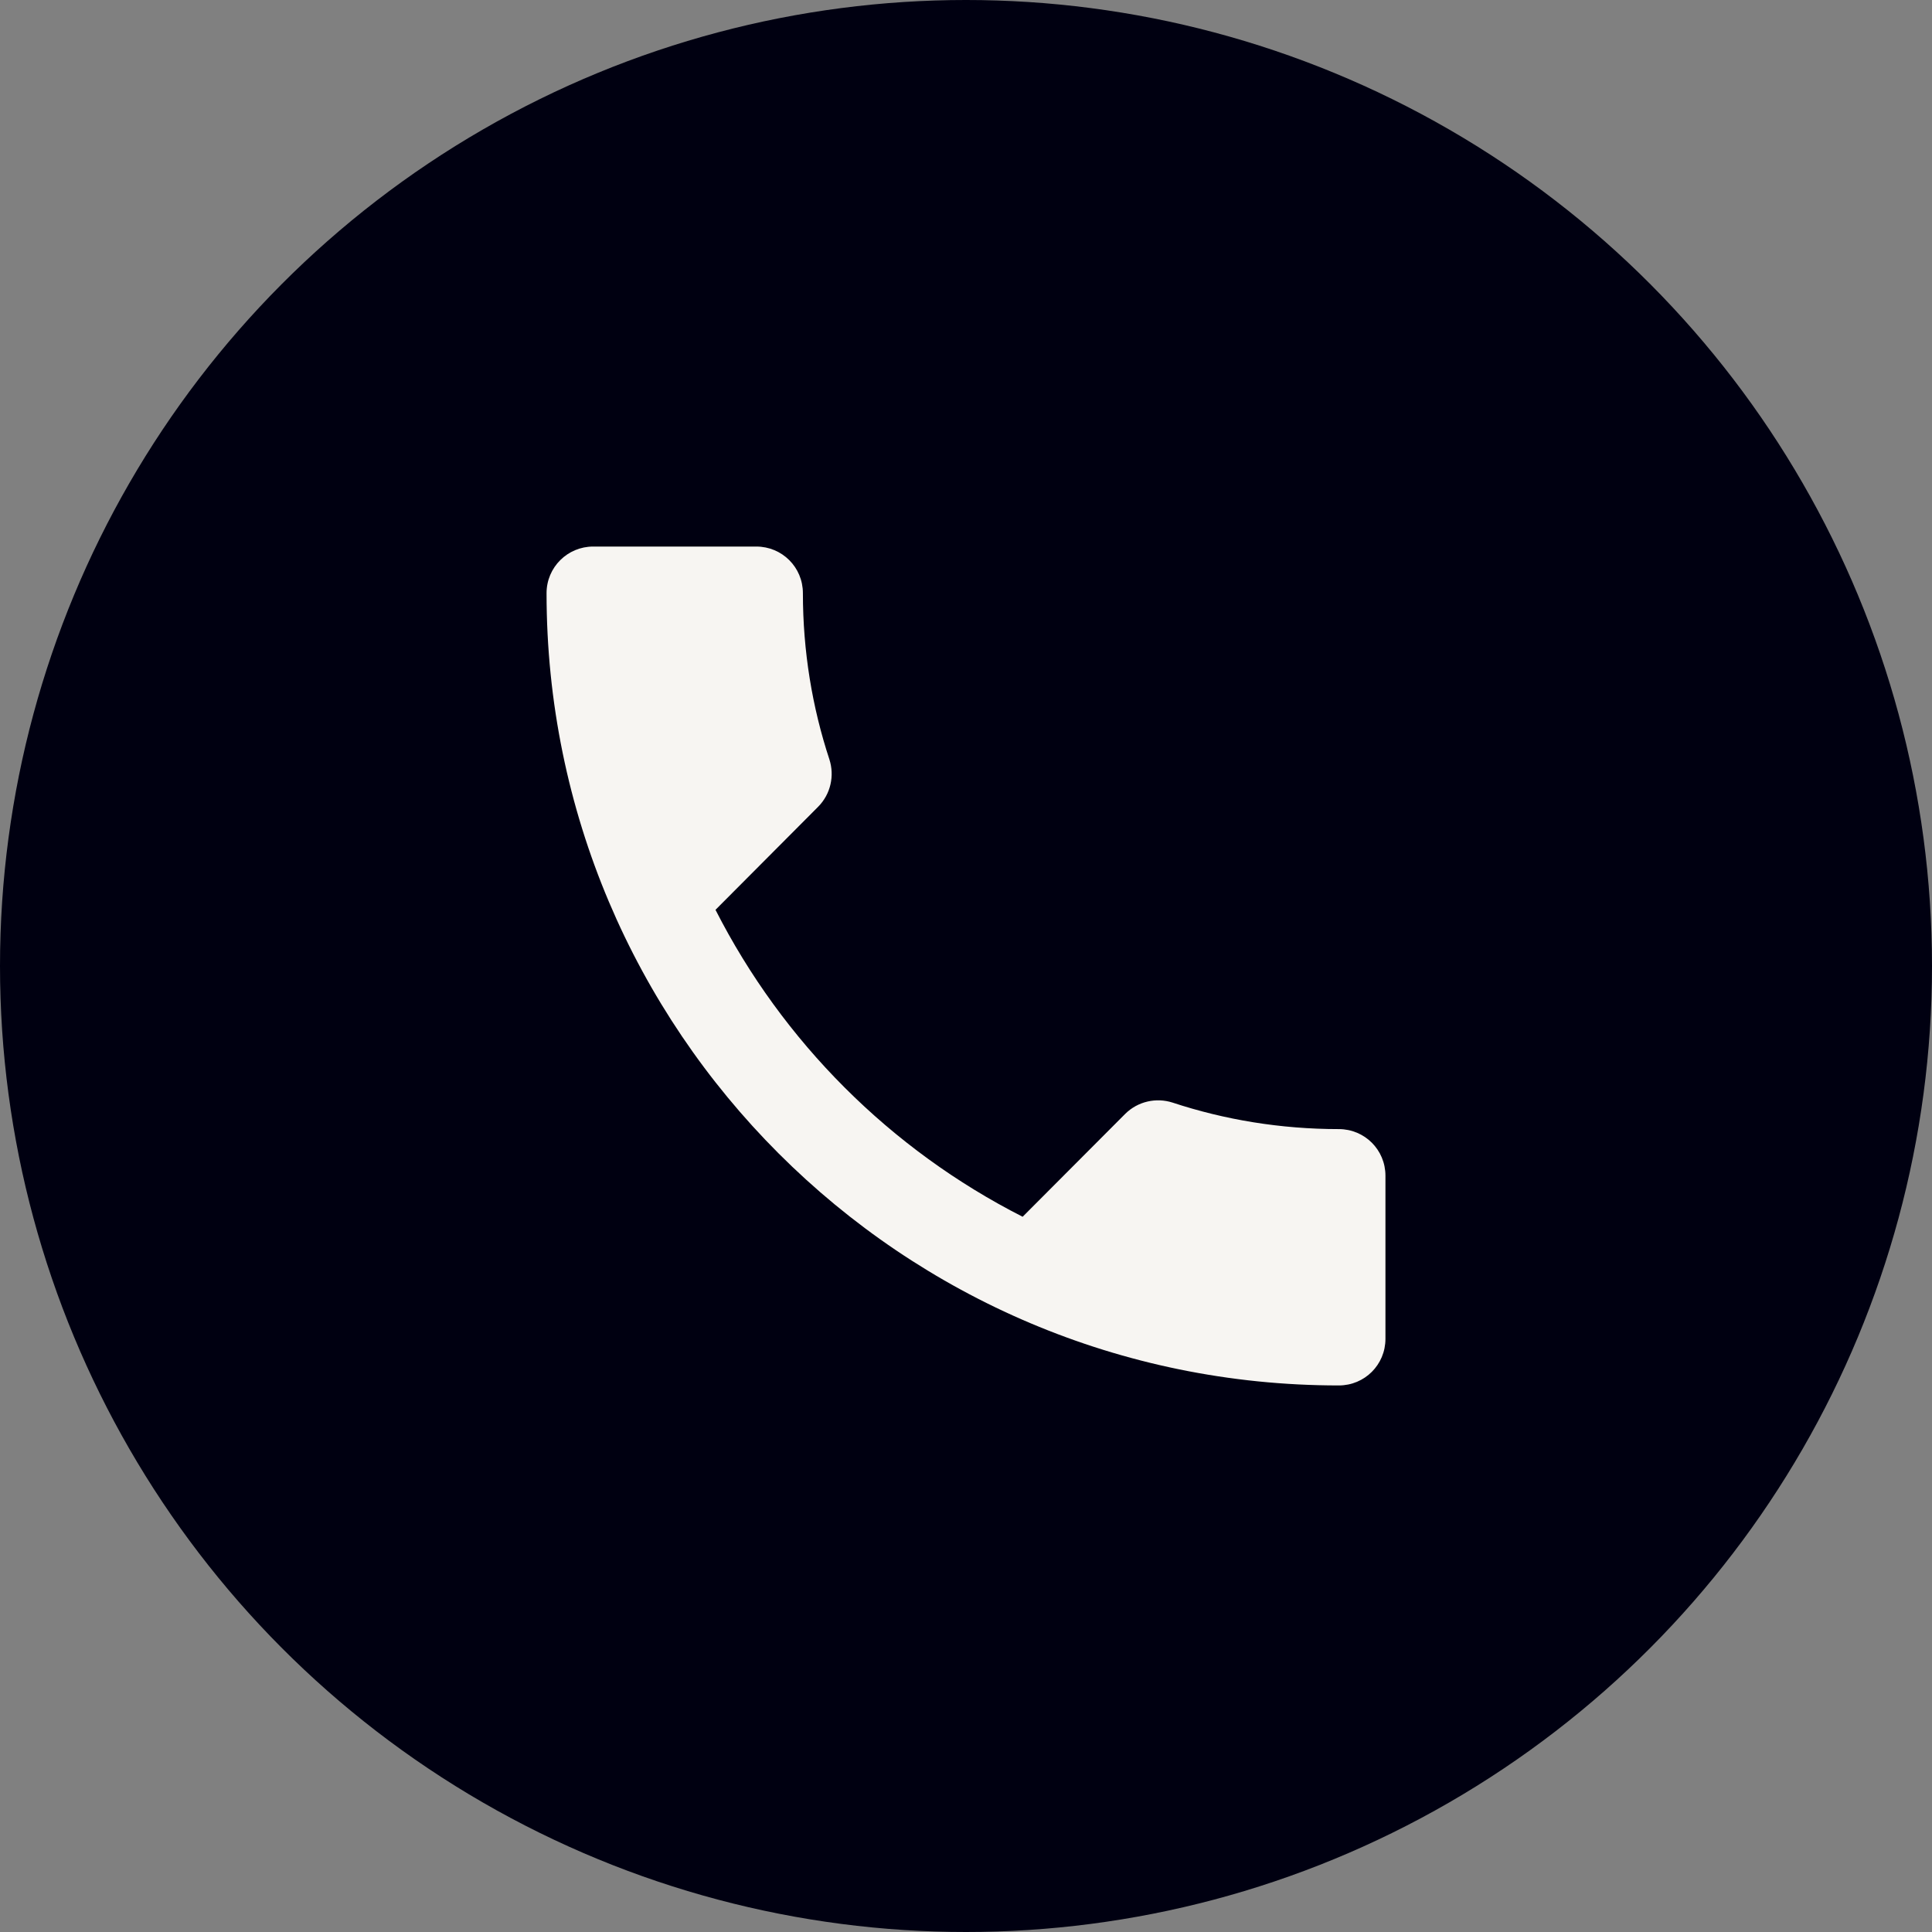
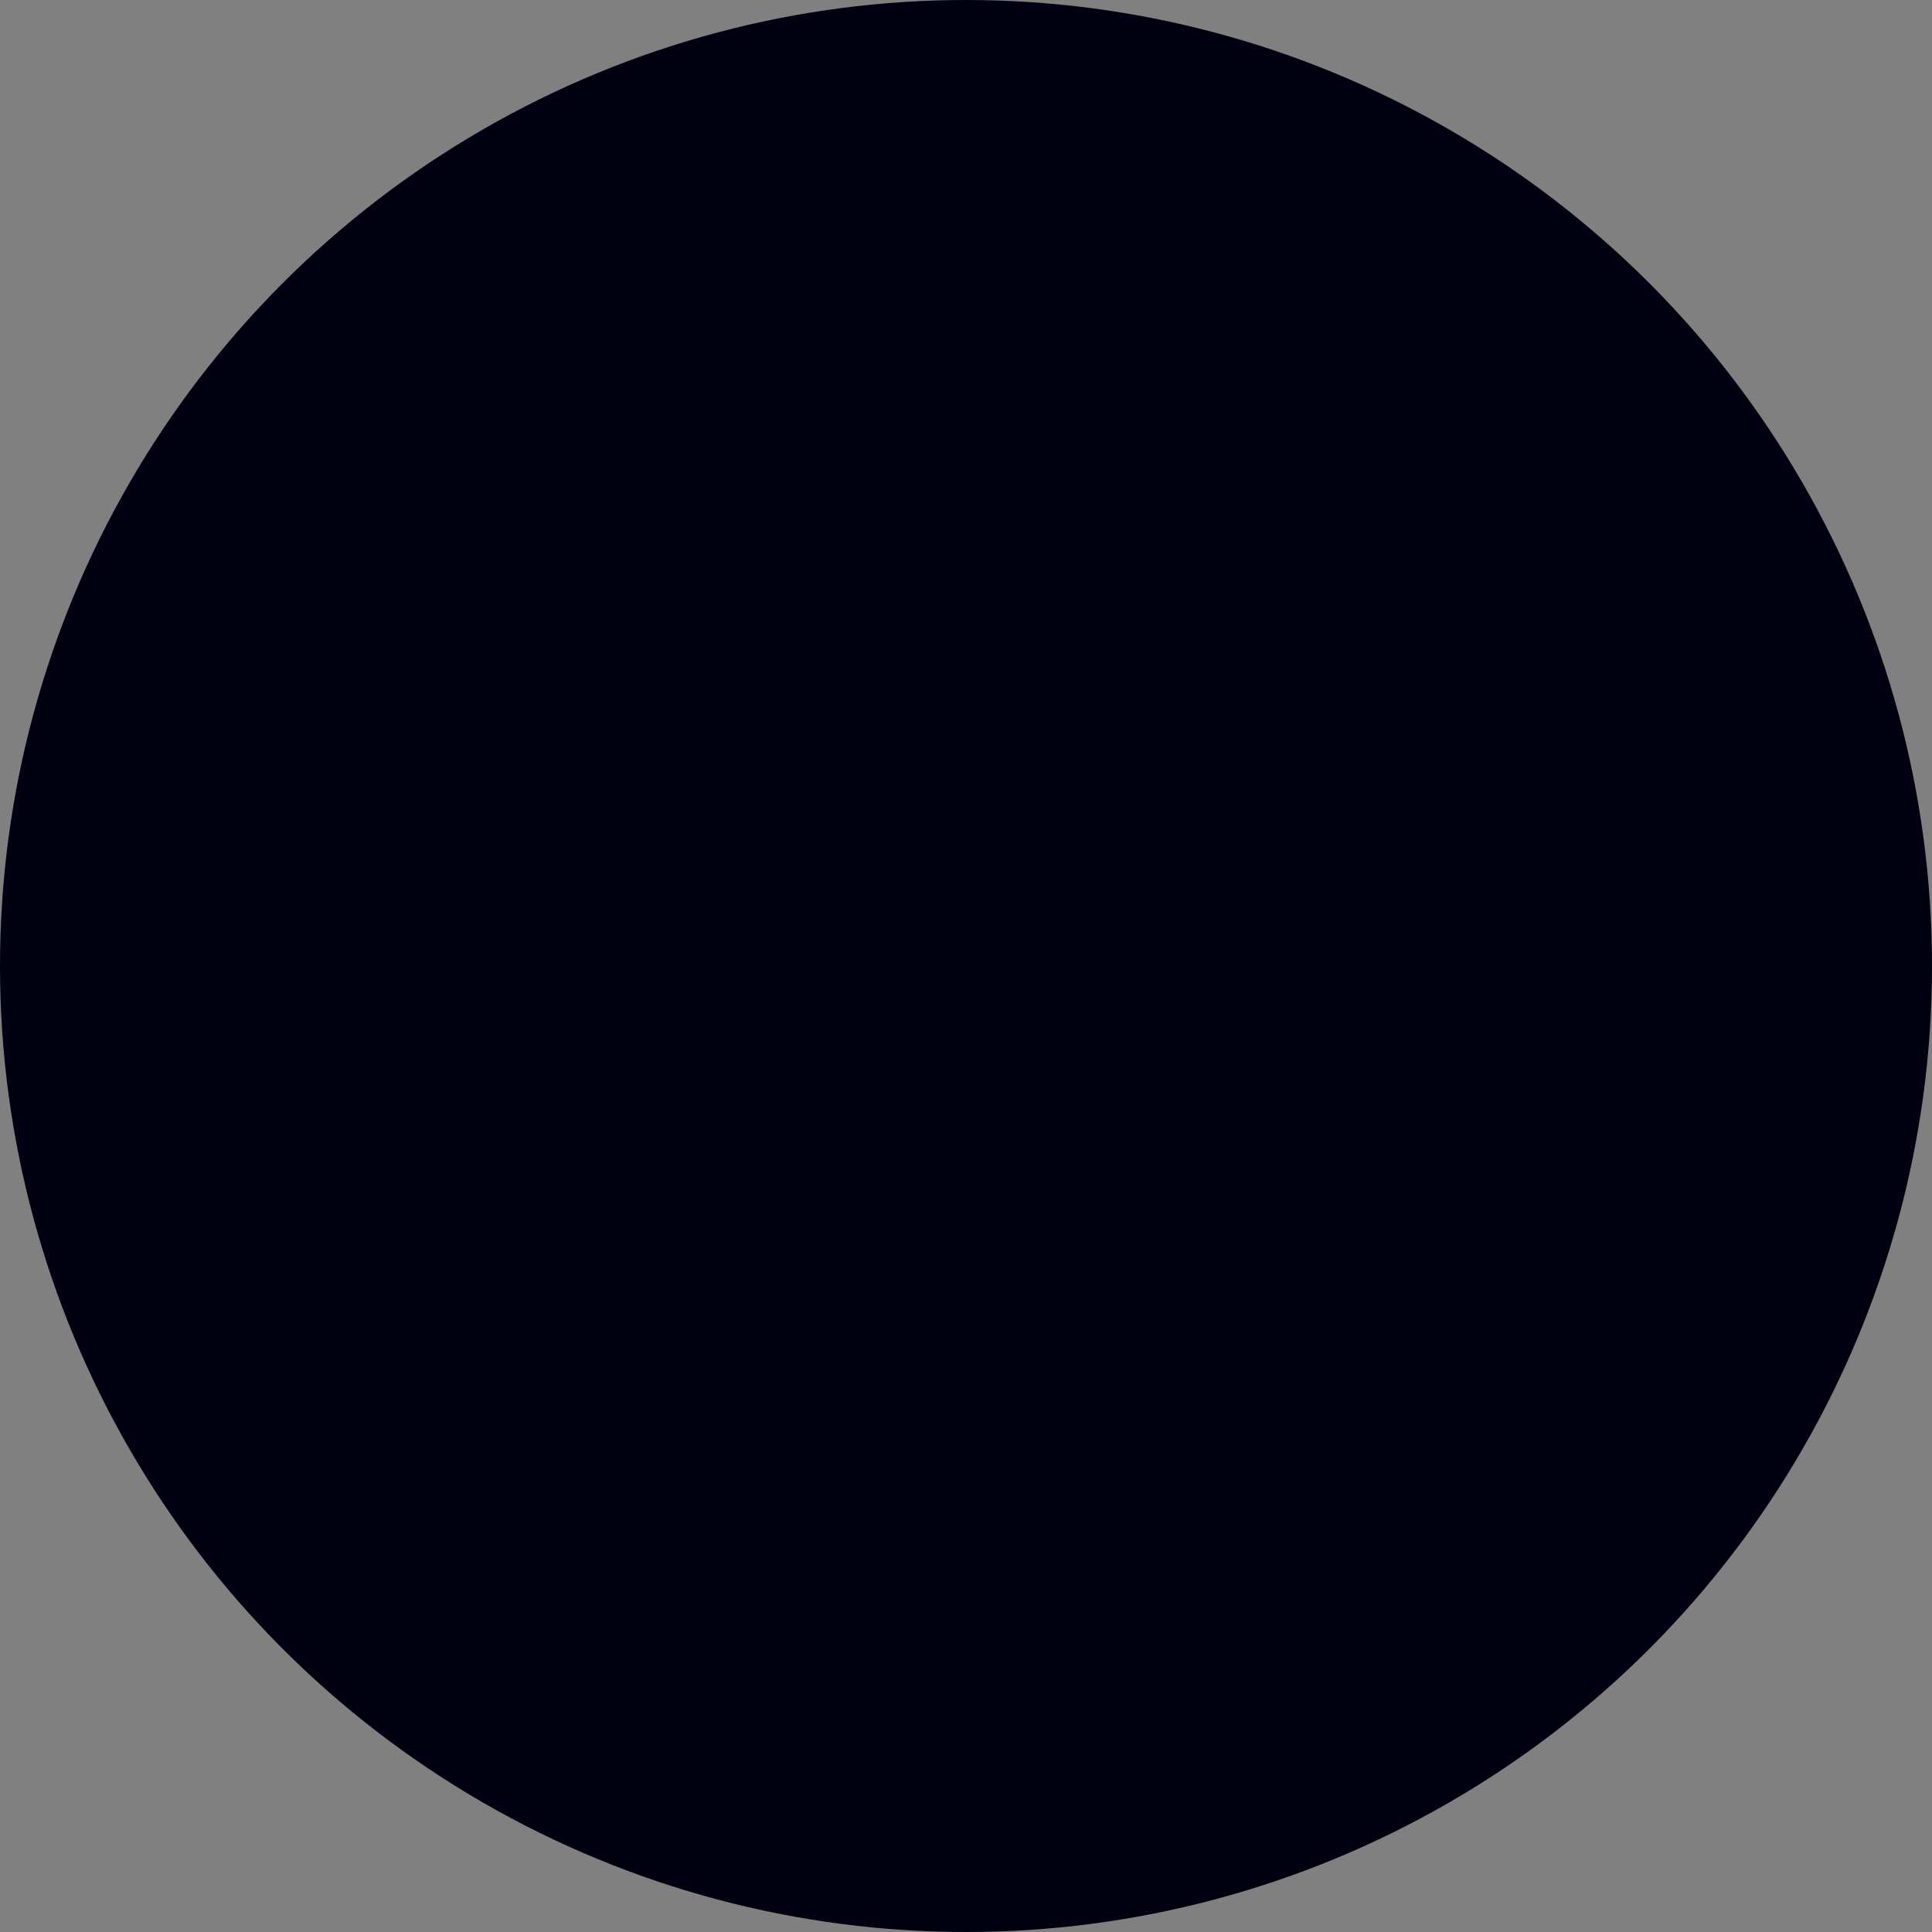
<svg xmlns="http://www.w3.org/2000/svg" width="38" height="38" viewBox="0 0 38 38" fill="none">
  <rect x="0" y="0" width="38" height="38" fill="#808080" stroke="none" />
  <circle cx="19" cy="19" r="19" fill="#000011" />
-   <path d="M14.073 17.895C15.393 20.49 17.515 22.612 20.114 23.932L22.13 21.91C22.383 21.658 22.745 21.585 23.061 21.686C24.087 22.025 25.192 22.208 26.333 22.208C26.842 22.208 27.25 22.616 27.25 23.125V26.333C27.25 26.842 26.842 27.25 26.333 27.25C17.726 27.25 10.75 20.274 10.75 11.667C10.75 11.158 11.162 10.75 11.667 10.75H14.875C15.384 10.75 15.792 11.158 15.792 11.667C15.792 12.808 15.975 13.912 16.314 14.939C16.415 15.255 16.342 15.617 16.09 15.87L14.073 17.895V17.895Z" fill="#F7F5F2" />
</svg>